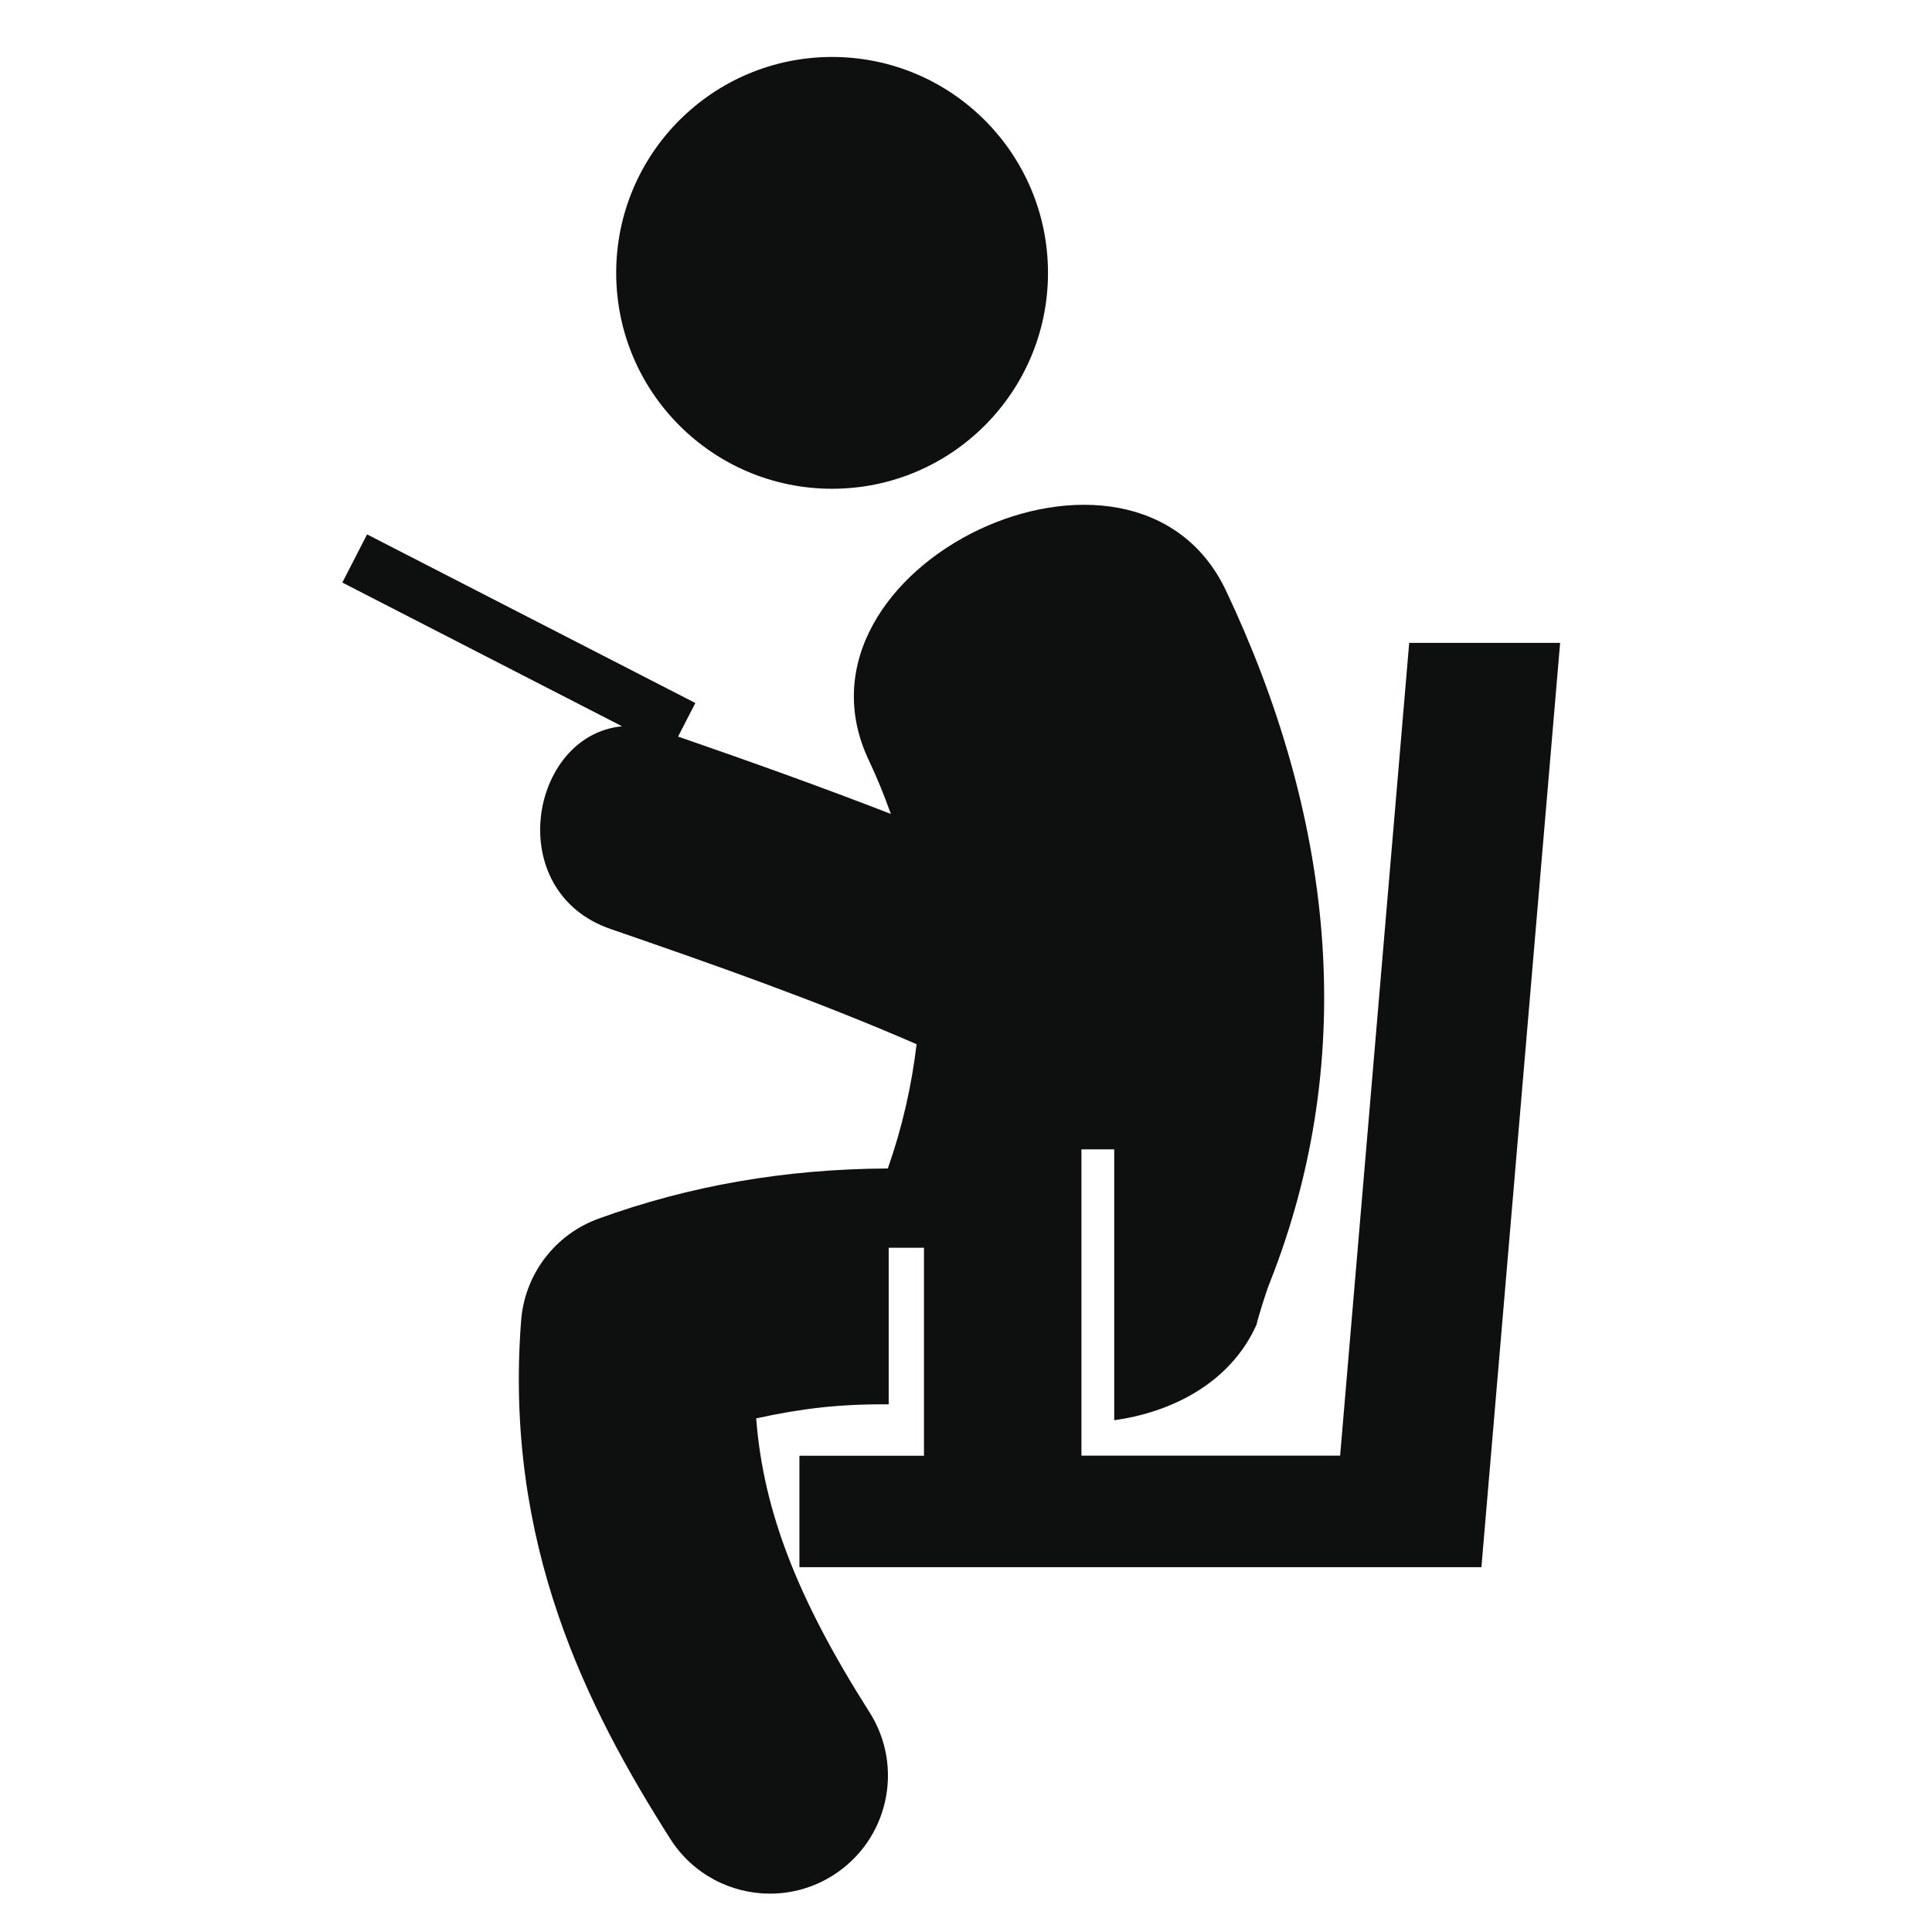
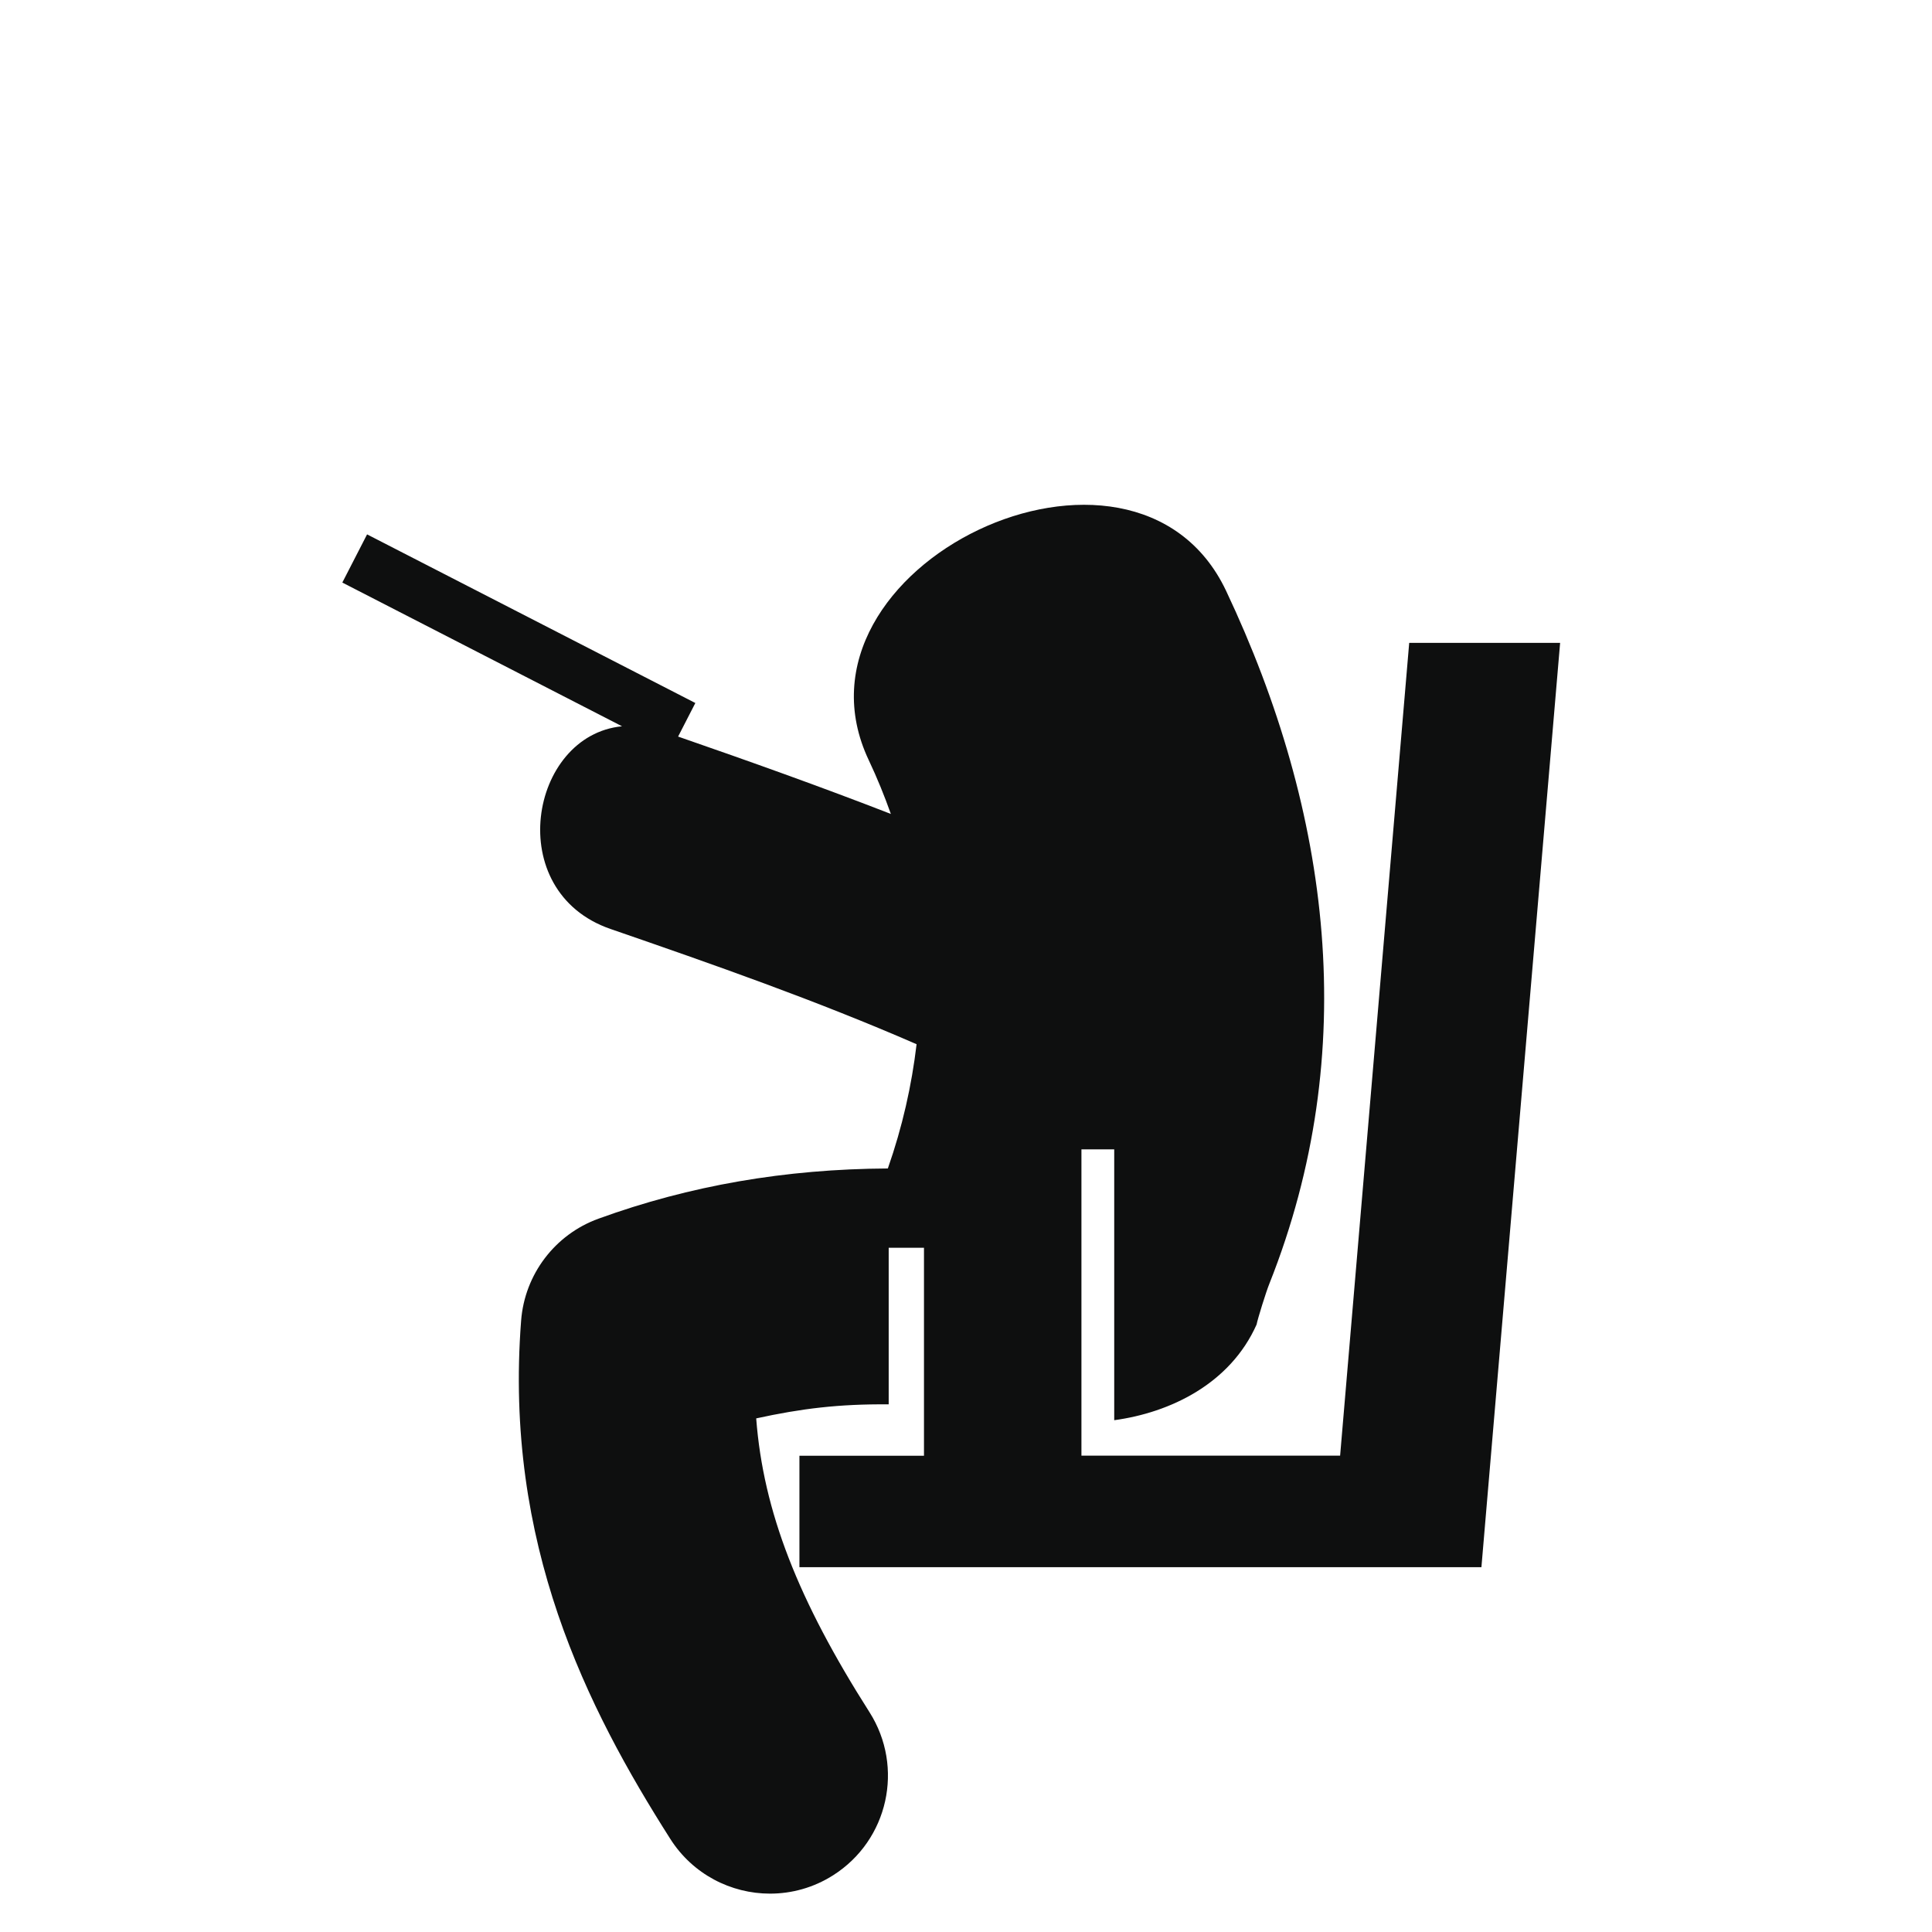
<svg xmlns="http://www.w3.org/2000/svg" version="1.1" id="Capa_1" x="0px" y="0px" width="64px" height="64px" viewBox="0 0 64 64" enable-background="new 0 0 64 64" xml:space="preserve">
  <g>
    <path fill="#0E0F0F" d="M46.682,21.294v-0.002l-2.289,26.929h-8.569v-1.106v-9.041h1.086v8.972c1.844-0.25,3.837-1.199,4.716-3.169   c0.036-0.19,0.314-1.084,0.424-1.354c3.055-7.687,2.035-15.611-1.434-22.951c-3.053-6.452-14.871-0.806-11.837,5.61   c0.281,0.594,0.521,1.188,0.732,1.781c-2.329-0.905-4.684-1.744-7.048-2.563l0.571-1.112L12.16,17.702l-0.82,1.596l9.266,4.761   c-3.066,0.296-3.977,5.473-0.383,6.714c3.417,1.179,6.828,2.375,10.14,3.818c-0.162,1.367-0.469,2.736-0.952,4.116   c-3.389,0.018-6.563,0.564-9.587,1.664c-1.442,0.523-2.443,1.845-2.561,3.374c-0.572,7.392,2.179,12.828,4.942,17.172   c0.746,1.172,2.011,1.812,3.303,1.812c0.717,0,1.445-0.196,2.095-0.611c1.823-1.16,2.358-3.575,1.201-5.398   c-2.361-3.709-3.518-6.641-3.754-9.734c1.5-0.327,2.737-0.479,4.389-0.465v-5.187h1.169v6.89h-4.126v3.691h17.595h3.639h1.358   l2.607-30.62H46.682z" />
-     <circle fill="#0E0F0F" cx="27.564" cy="9.039" r="7.152" />
  </g>
</svg>